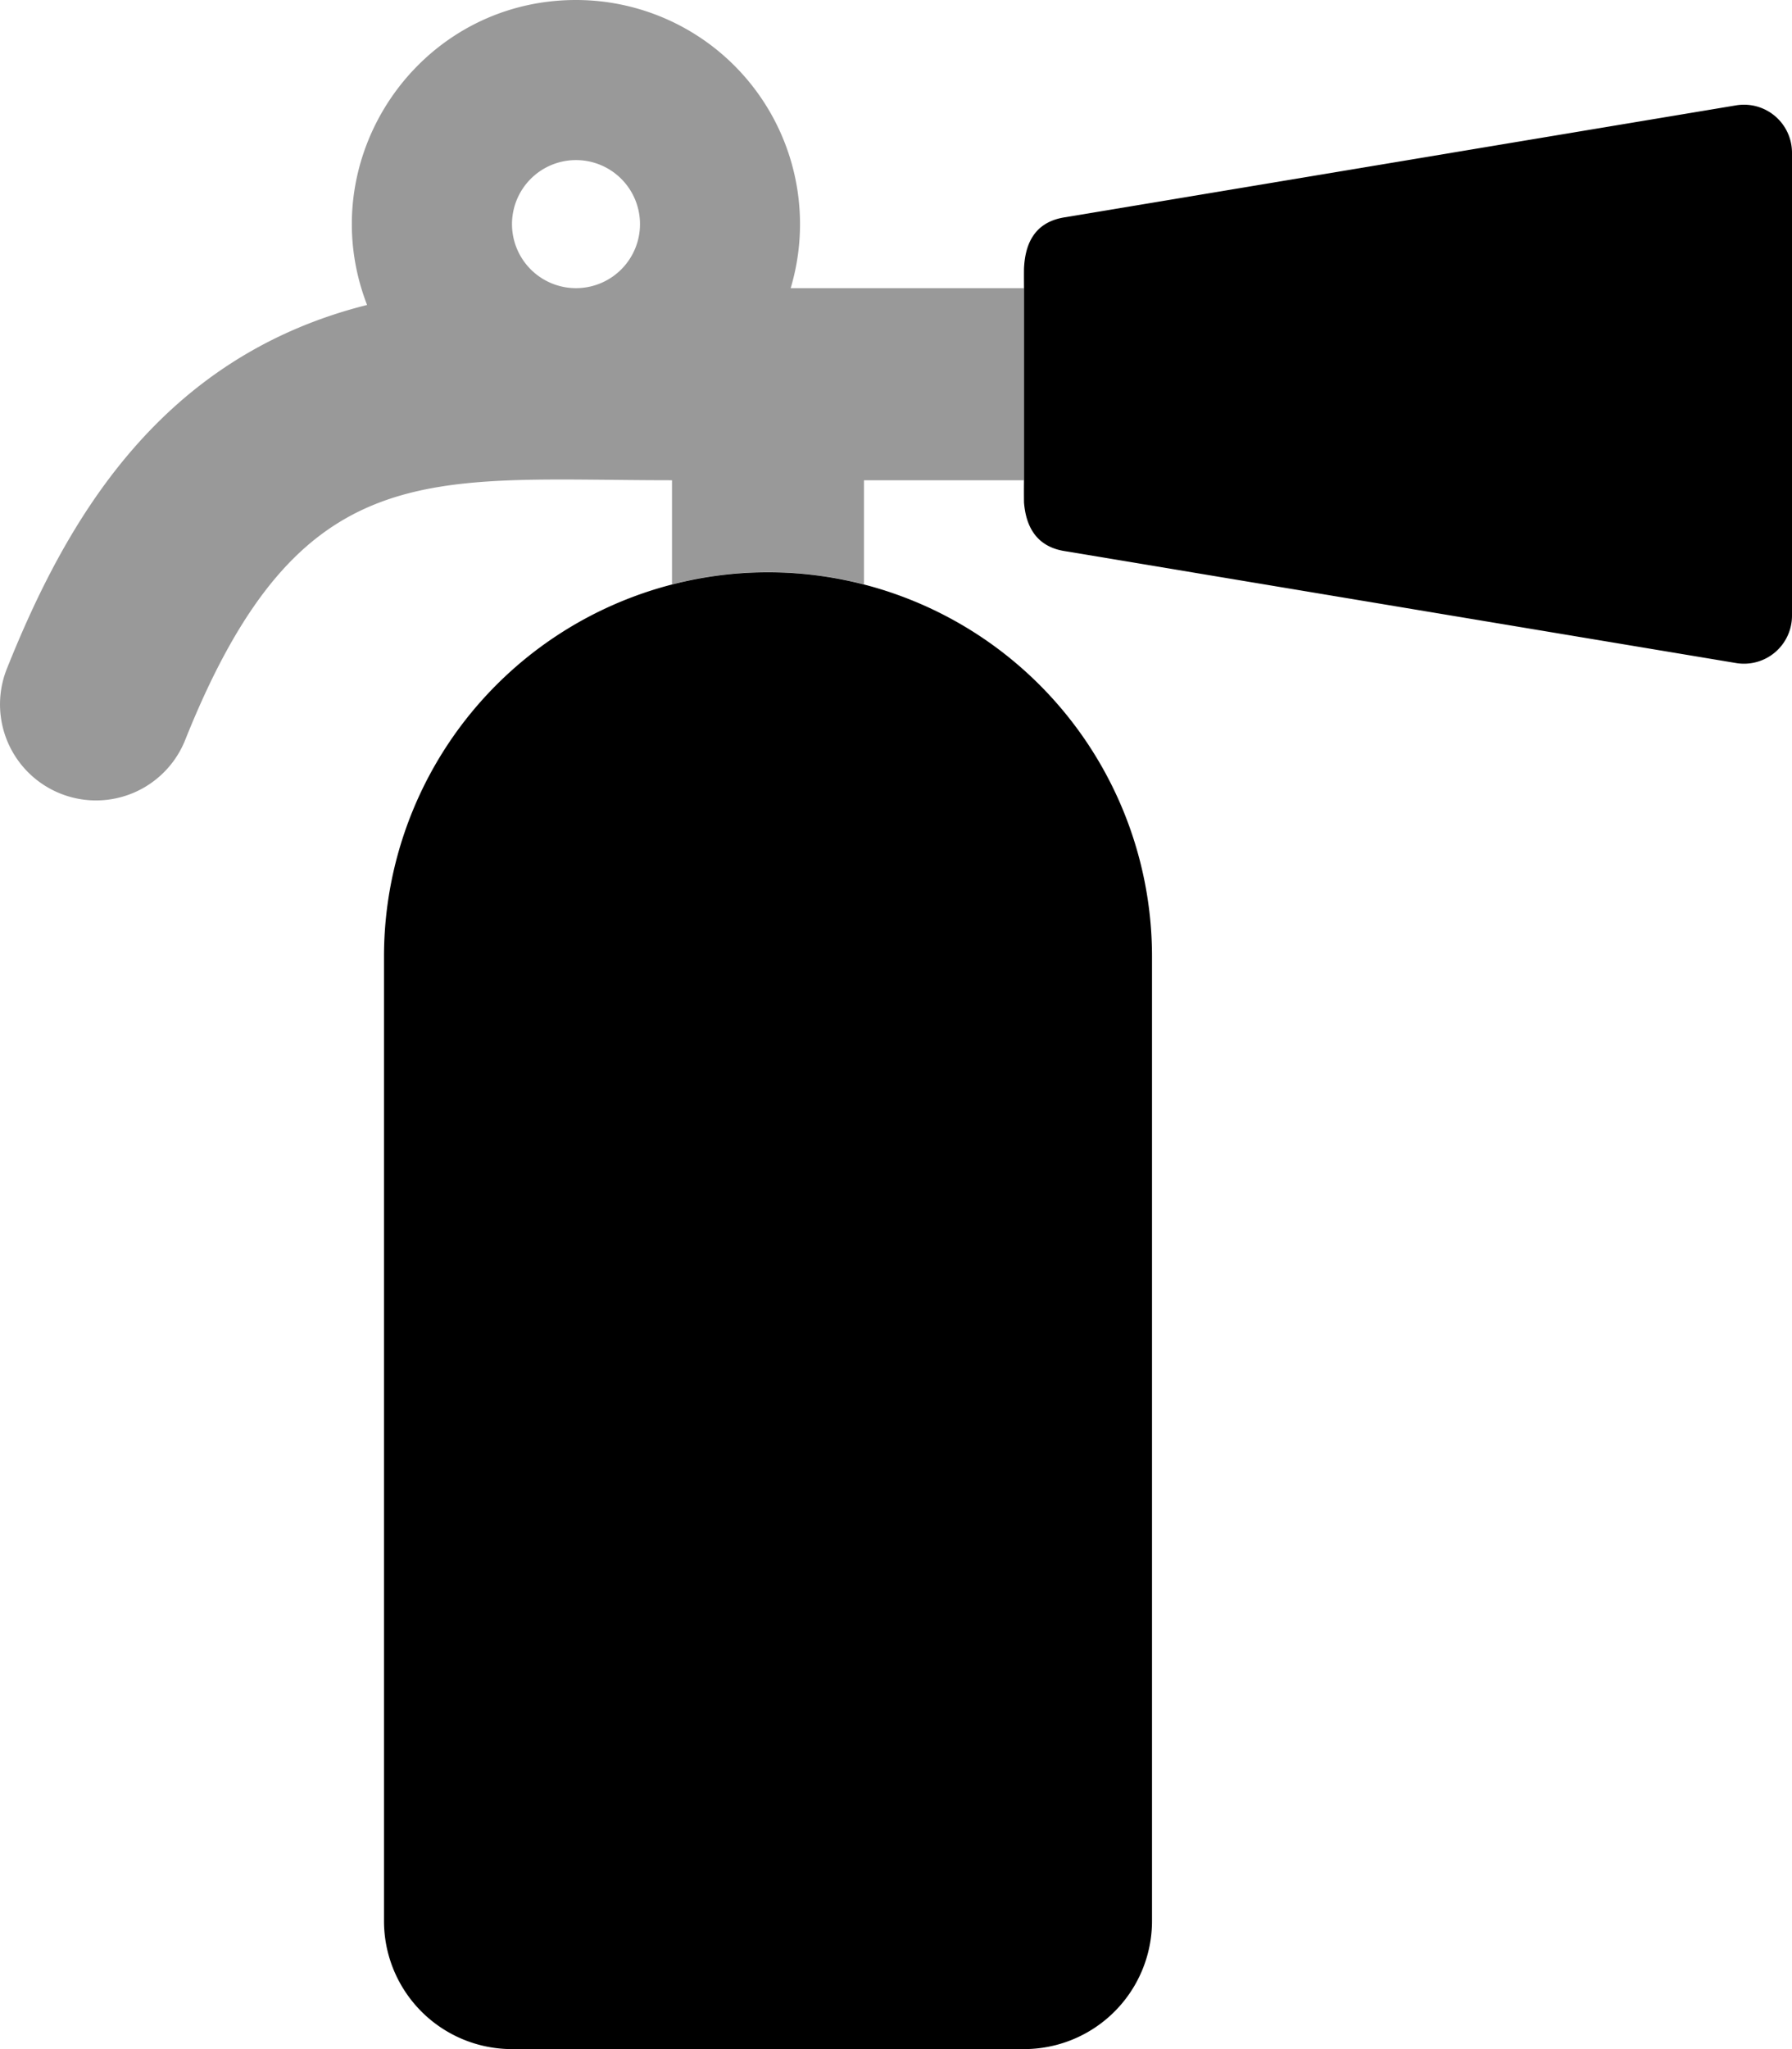
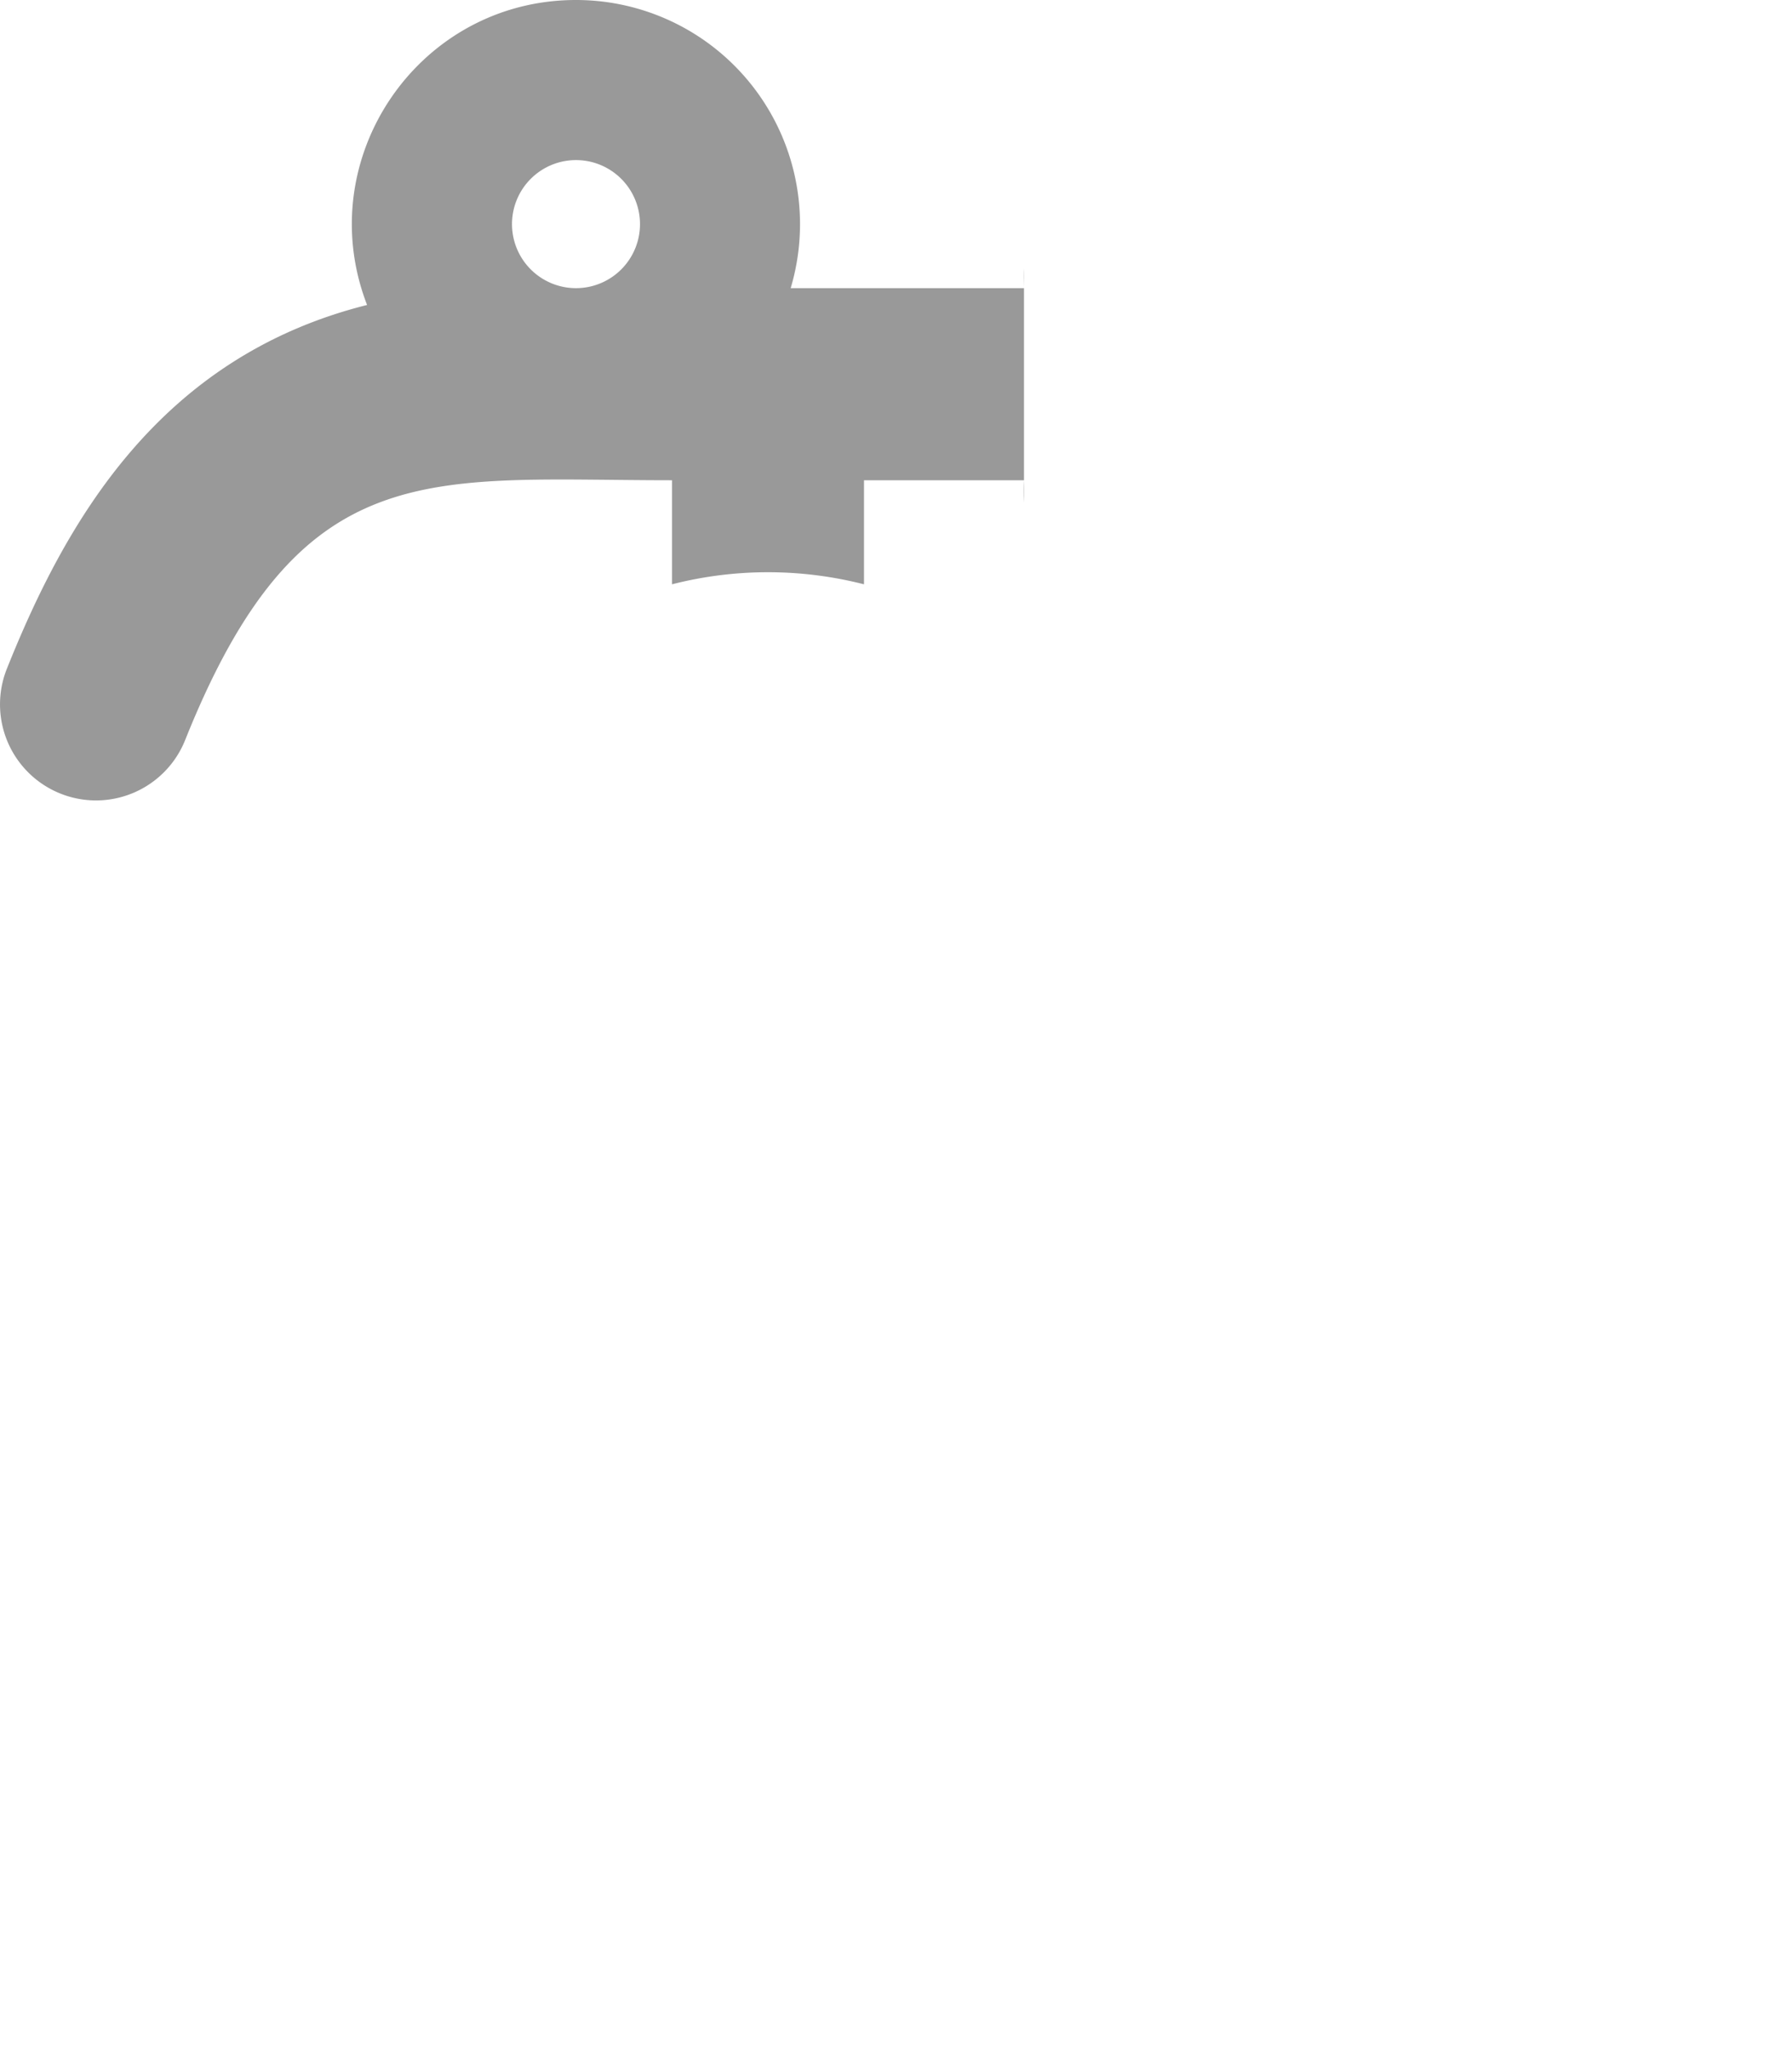
<svg xmlns="http://www.w3.org/2000/svg" viewBox="0 0 448 512">
  <defs>
    <style>.fa-secondary{opacity:.4}</style>
  </defs>
  <path d="M256 67.09V72c0-1.18-.1-2.94 0-4.91zM46.29 184.91a24 24 0 0 1-44.57-17.82c14.67-36.67 38-77.84 90.05-90.89C77.63 39.68 104.57 0 144 0a56 56 0 0 1 53.67 72H256v48h-40v26a96.87 96.87 0 0 0-48 0v-26c-61 0-92.94-7-121.71 64.91zM144 72a16 16 0 1 0-16-16 16 16 0 0 0 16 16zm112 53.54V120a51.87 51.87 0 0 0 0 5.54z" class="fa-secondary" />
-   <path d="M434 26.33l-168 28c-8.15 1.36-9.77 7.73-10 12.76v58.45c.38 4.79 2.24 10.83 10 12.13l168 28a12 12 0 0 0 14-11.84V38.17a12 12 0 0 0-14-11.84zM192 143a96 96 0 0 0-96 96v241a32 32 0 0 0 32 32h128a32 32 0 0 0 32-32V239a96 96 0 0 0-96-96z" class="fa-primary" />
</svg>